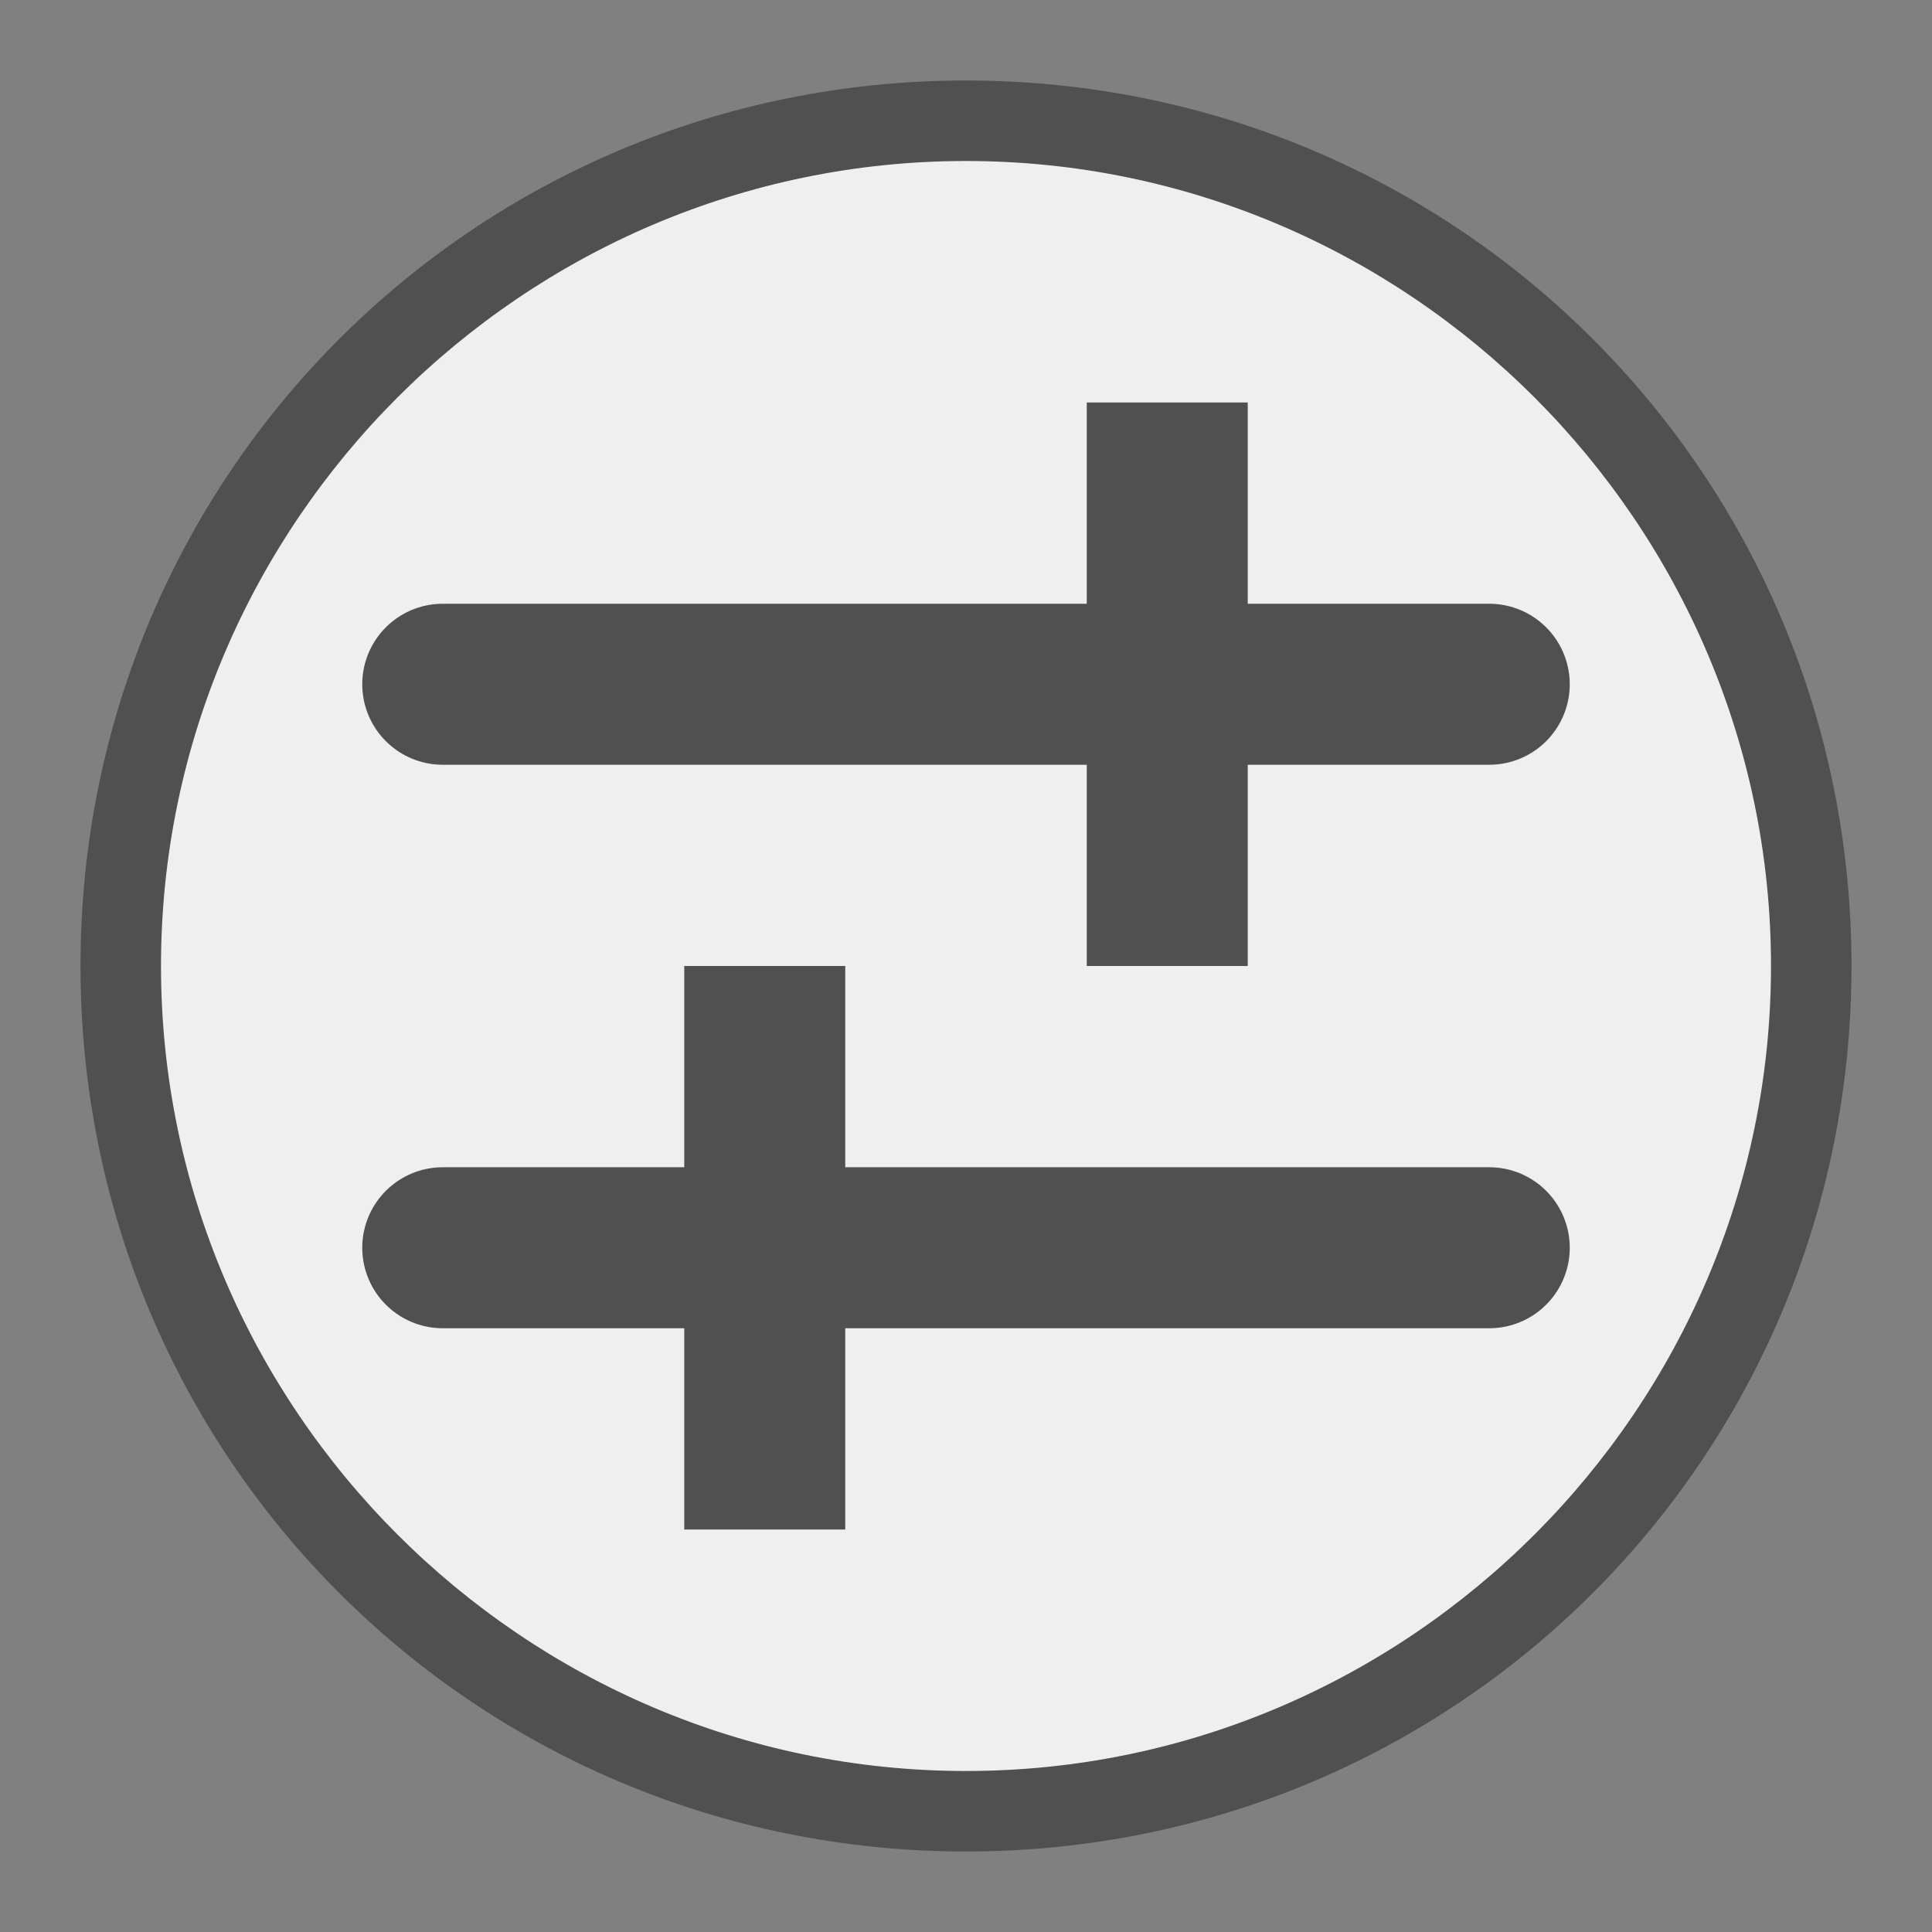
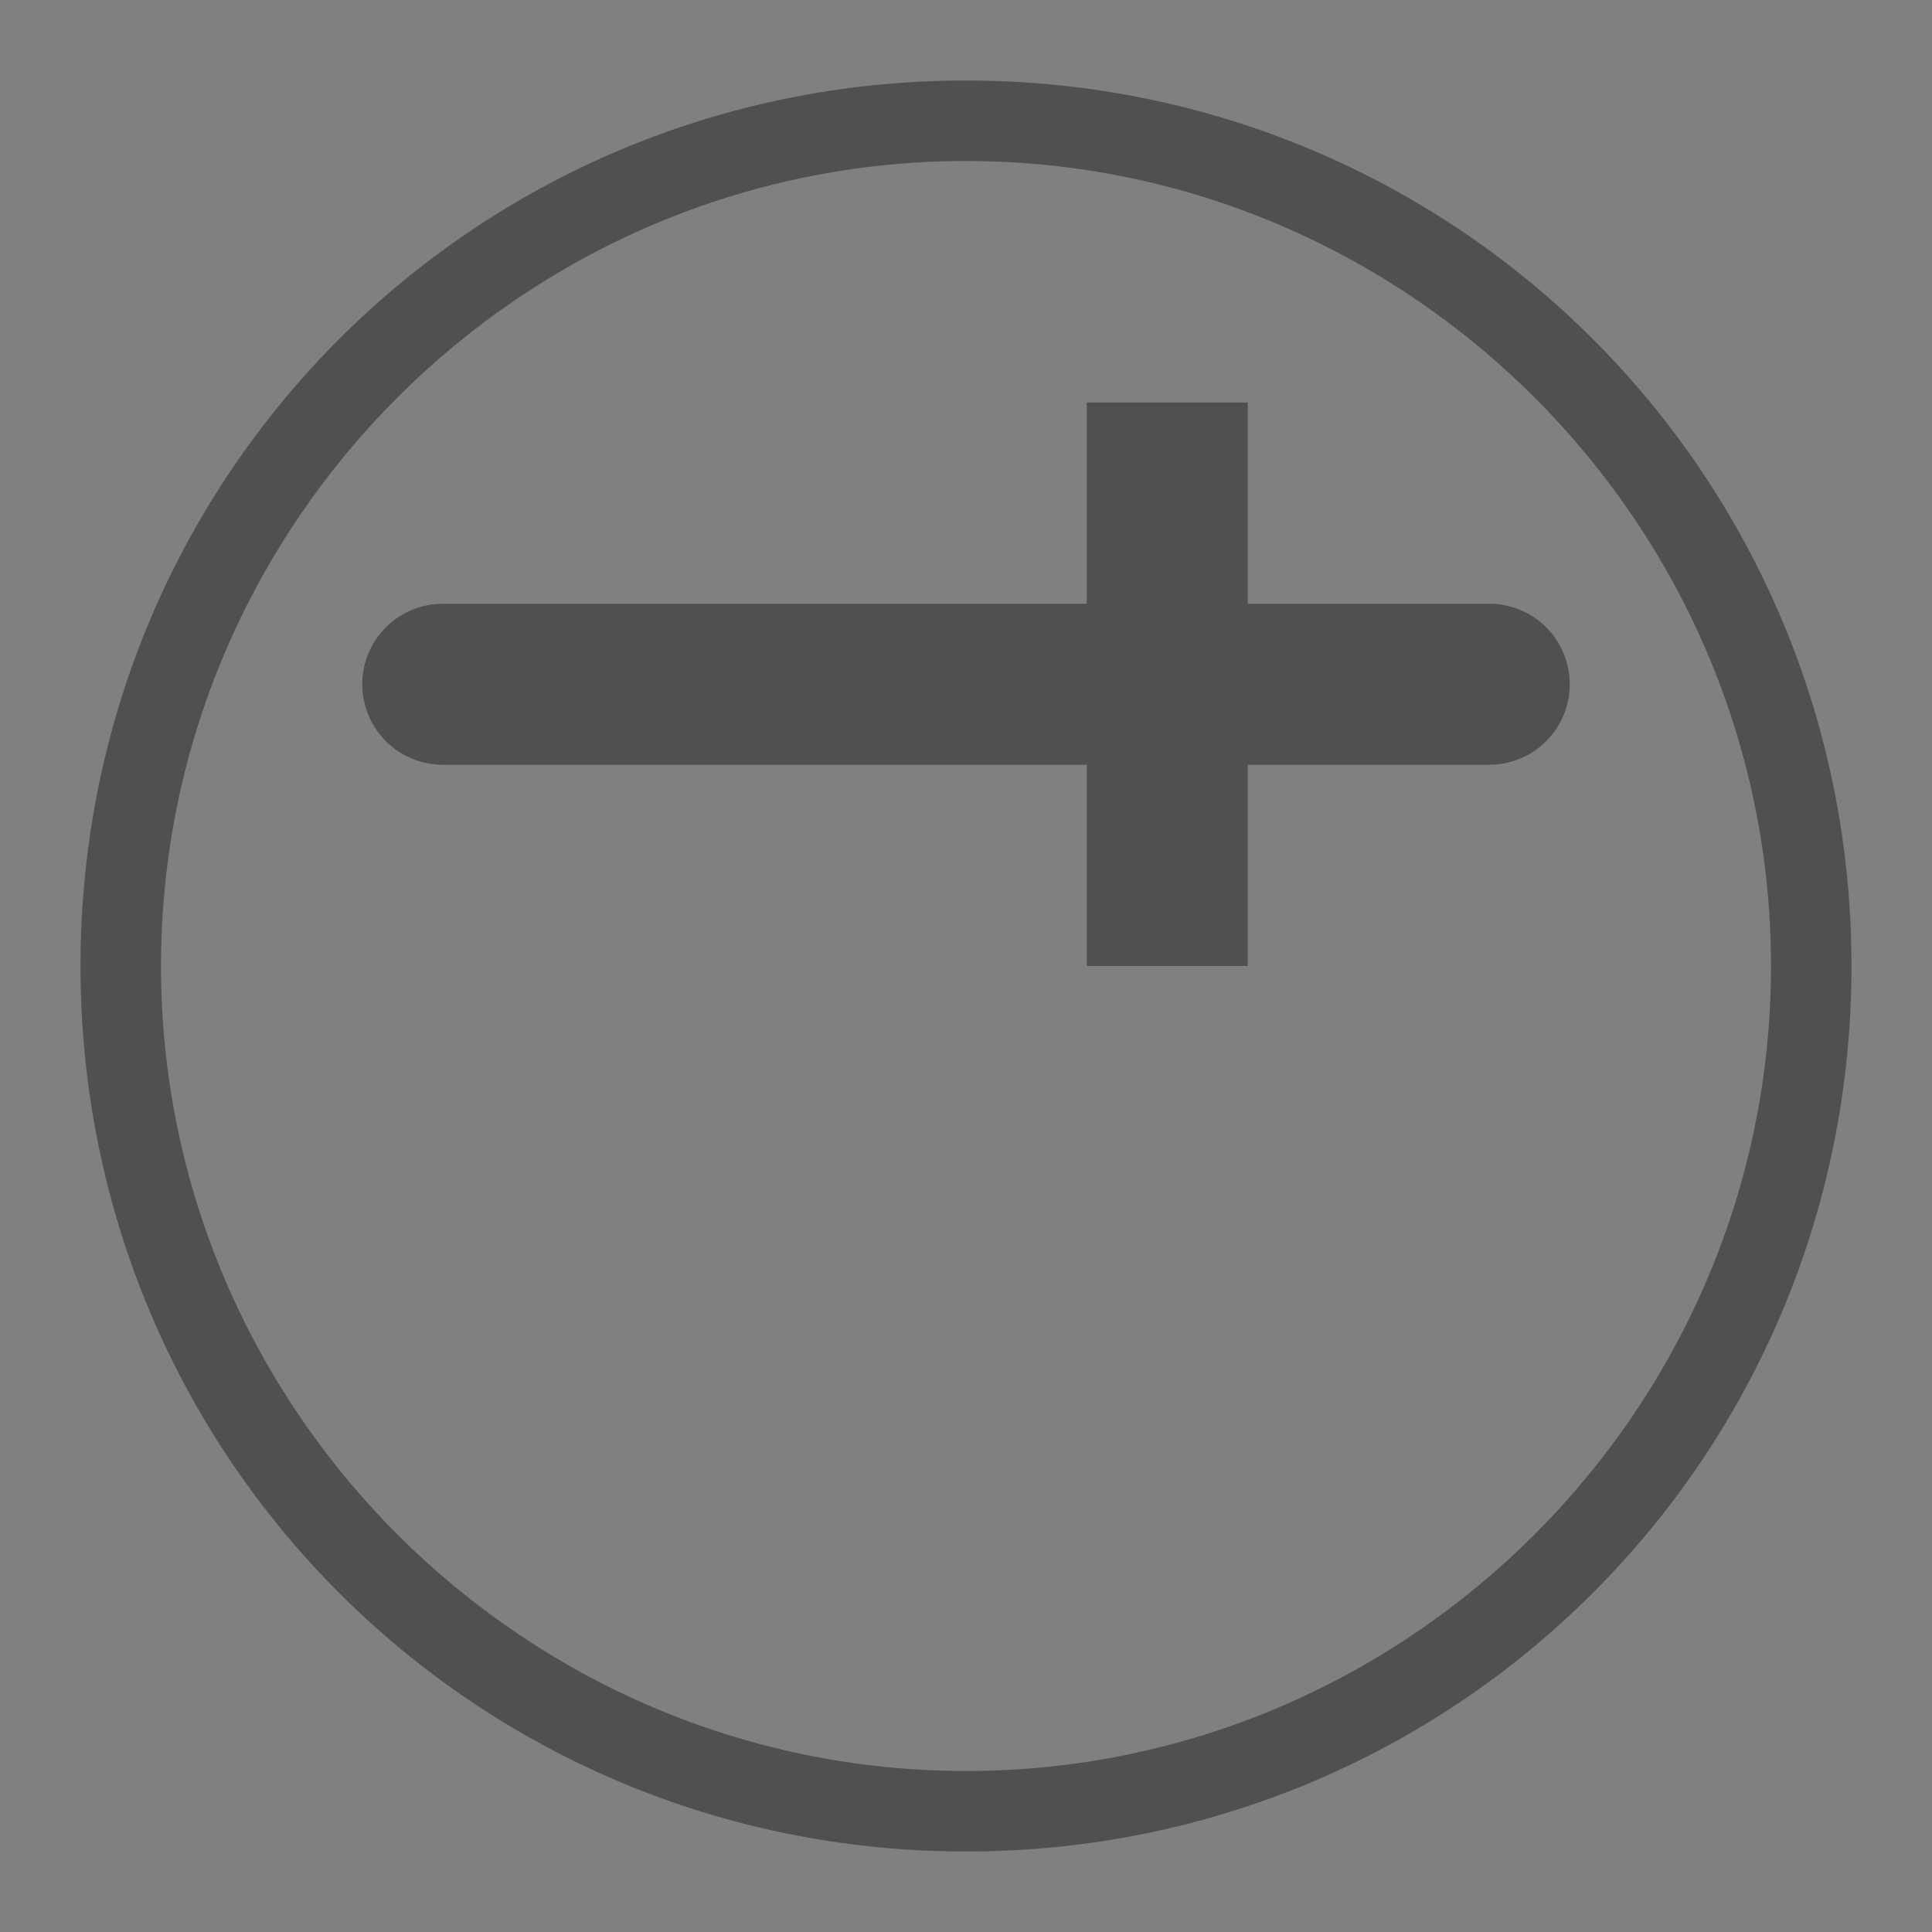
<svg xmlns="http://www.w3.org/2000/svg" version="1.1" id="Ebene_1" x="0px" y="0px" viewBox="0 0 24 24" style="enable-background:new 0 0 24 24;" xml:space="preserve">
  <rect x="0" y="0" width="24" height="24" fill="#808080" stroke="none" />
  <style type="text/css">
	.st6{fill:#505050;}
	.st10{fill:#efefef;}
	.st11{fill:none;stroke:#505050;stroke-width:2;stroke-linecap:round;stroke-linejoin:round;stroke-miterlimit:10;}
	.st12{fill:none;stroke:#505050;stroke-width:2;stroke-linejoin:round;stroke-miterlimit:10;}
</style>
  <g id="optimiert">
    <g>
-       <circle class="st10" cx="12" cy="12" r="10.5" />
      <path class="st6" d="M12,2c5.5,0,10,4.5,10,10s-4.5,10-10,10S2,17.5,2,12S6.5,2,12,2 M12,1C5.9,1,1,5.9,1,12s4.9,11,11,11    s11-4.9,11-11S18.1,1,12,1L12,1z" />
    </g>
  </g>
  <line class="st11" x1="5.5" y1="8.5" x2="18.5" y2="8.5" />
-   <line class="st11" x1="5.5" y1="15.5" x2="18.5" y2="15.5" />
-   <line class="st12" x1="9.5" y1="12" x2="9.5" y2="19" />
  <line class="st12" x1="14.5" y1="5" x2="14.5" y2="12" />
</svg>